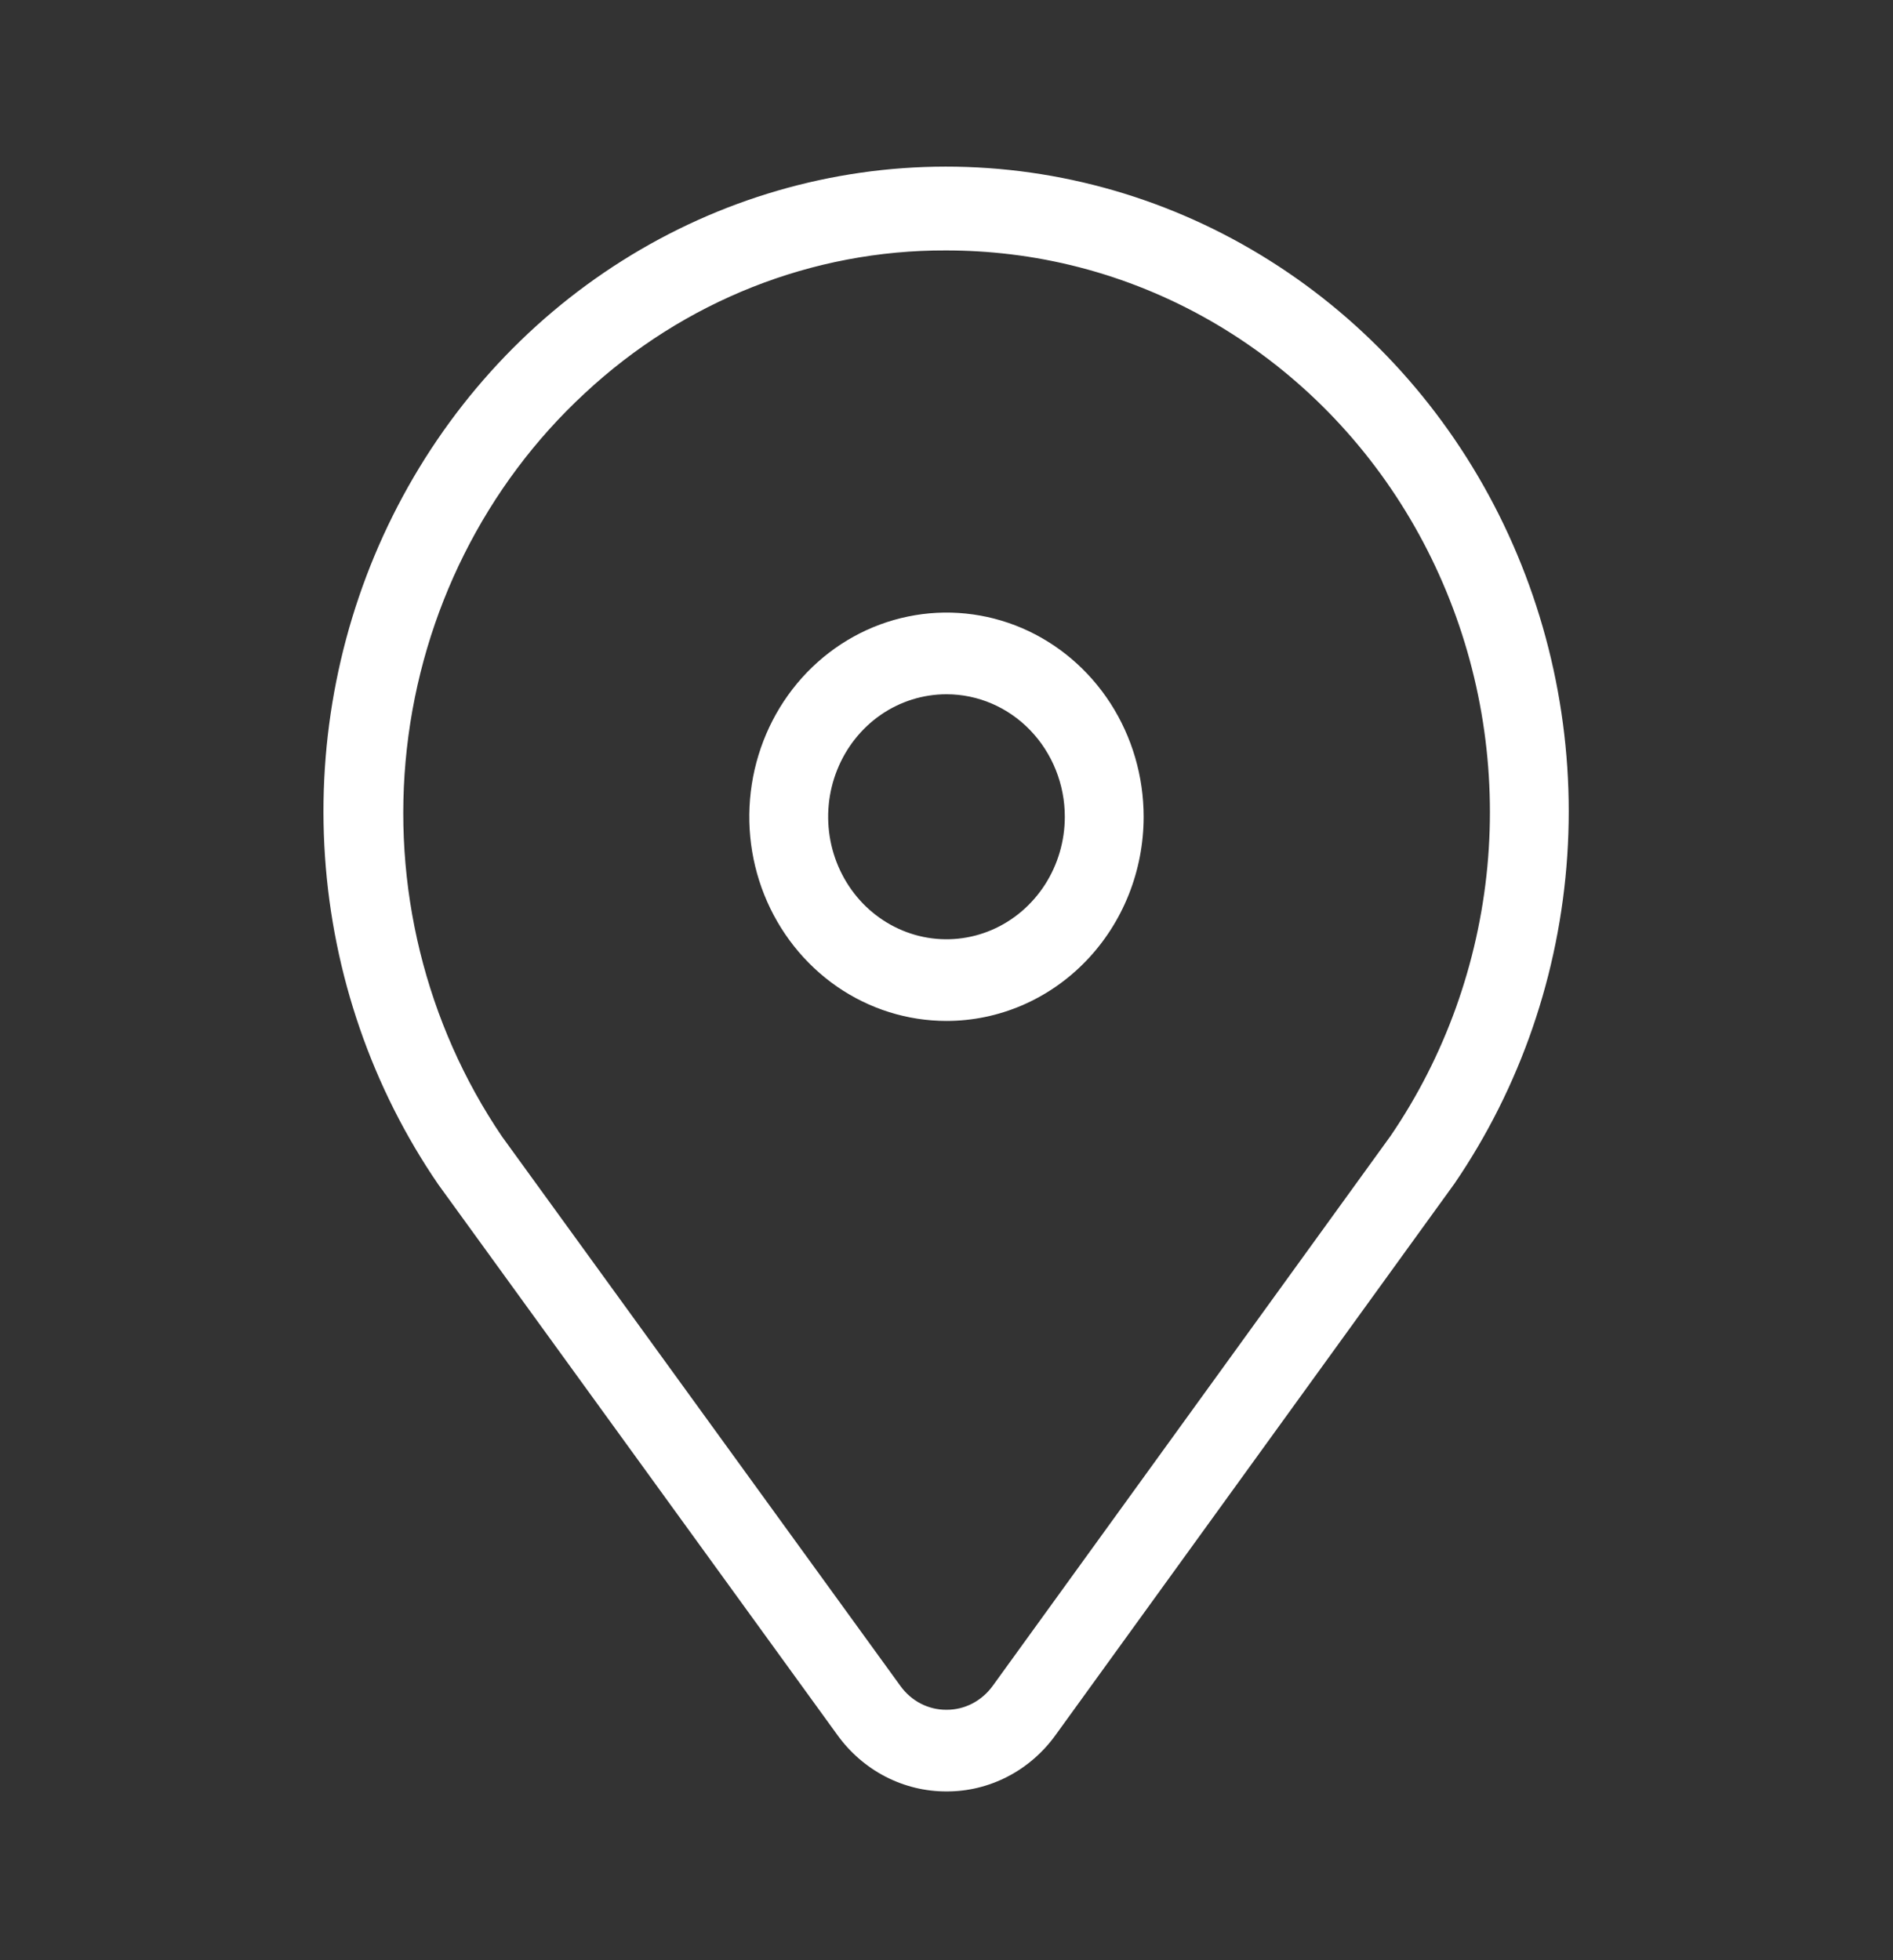
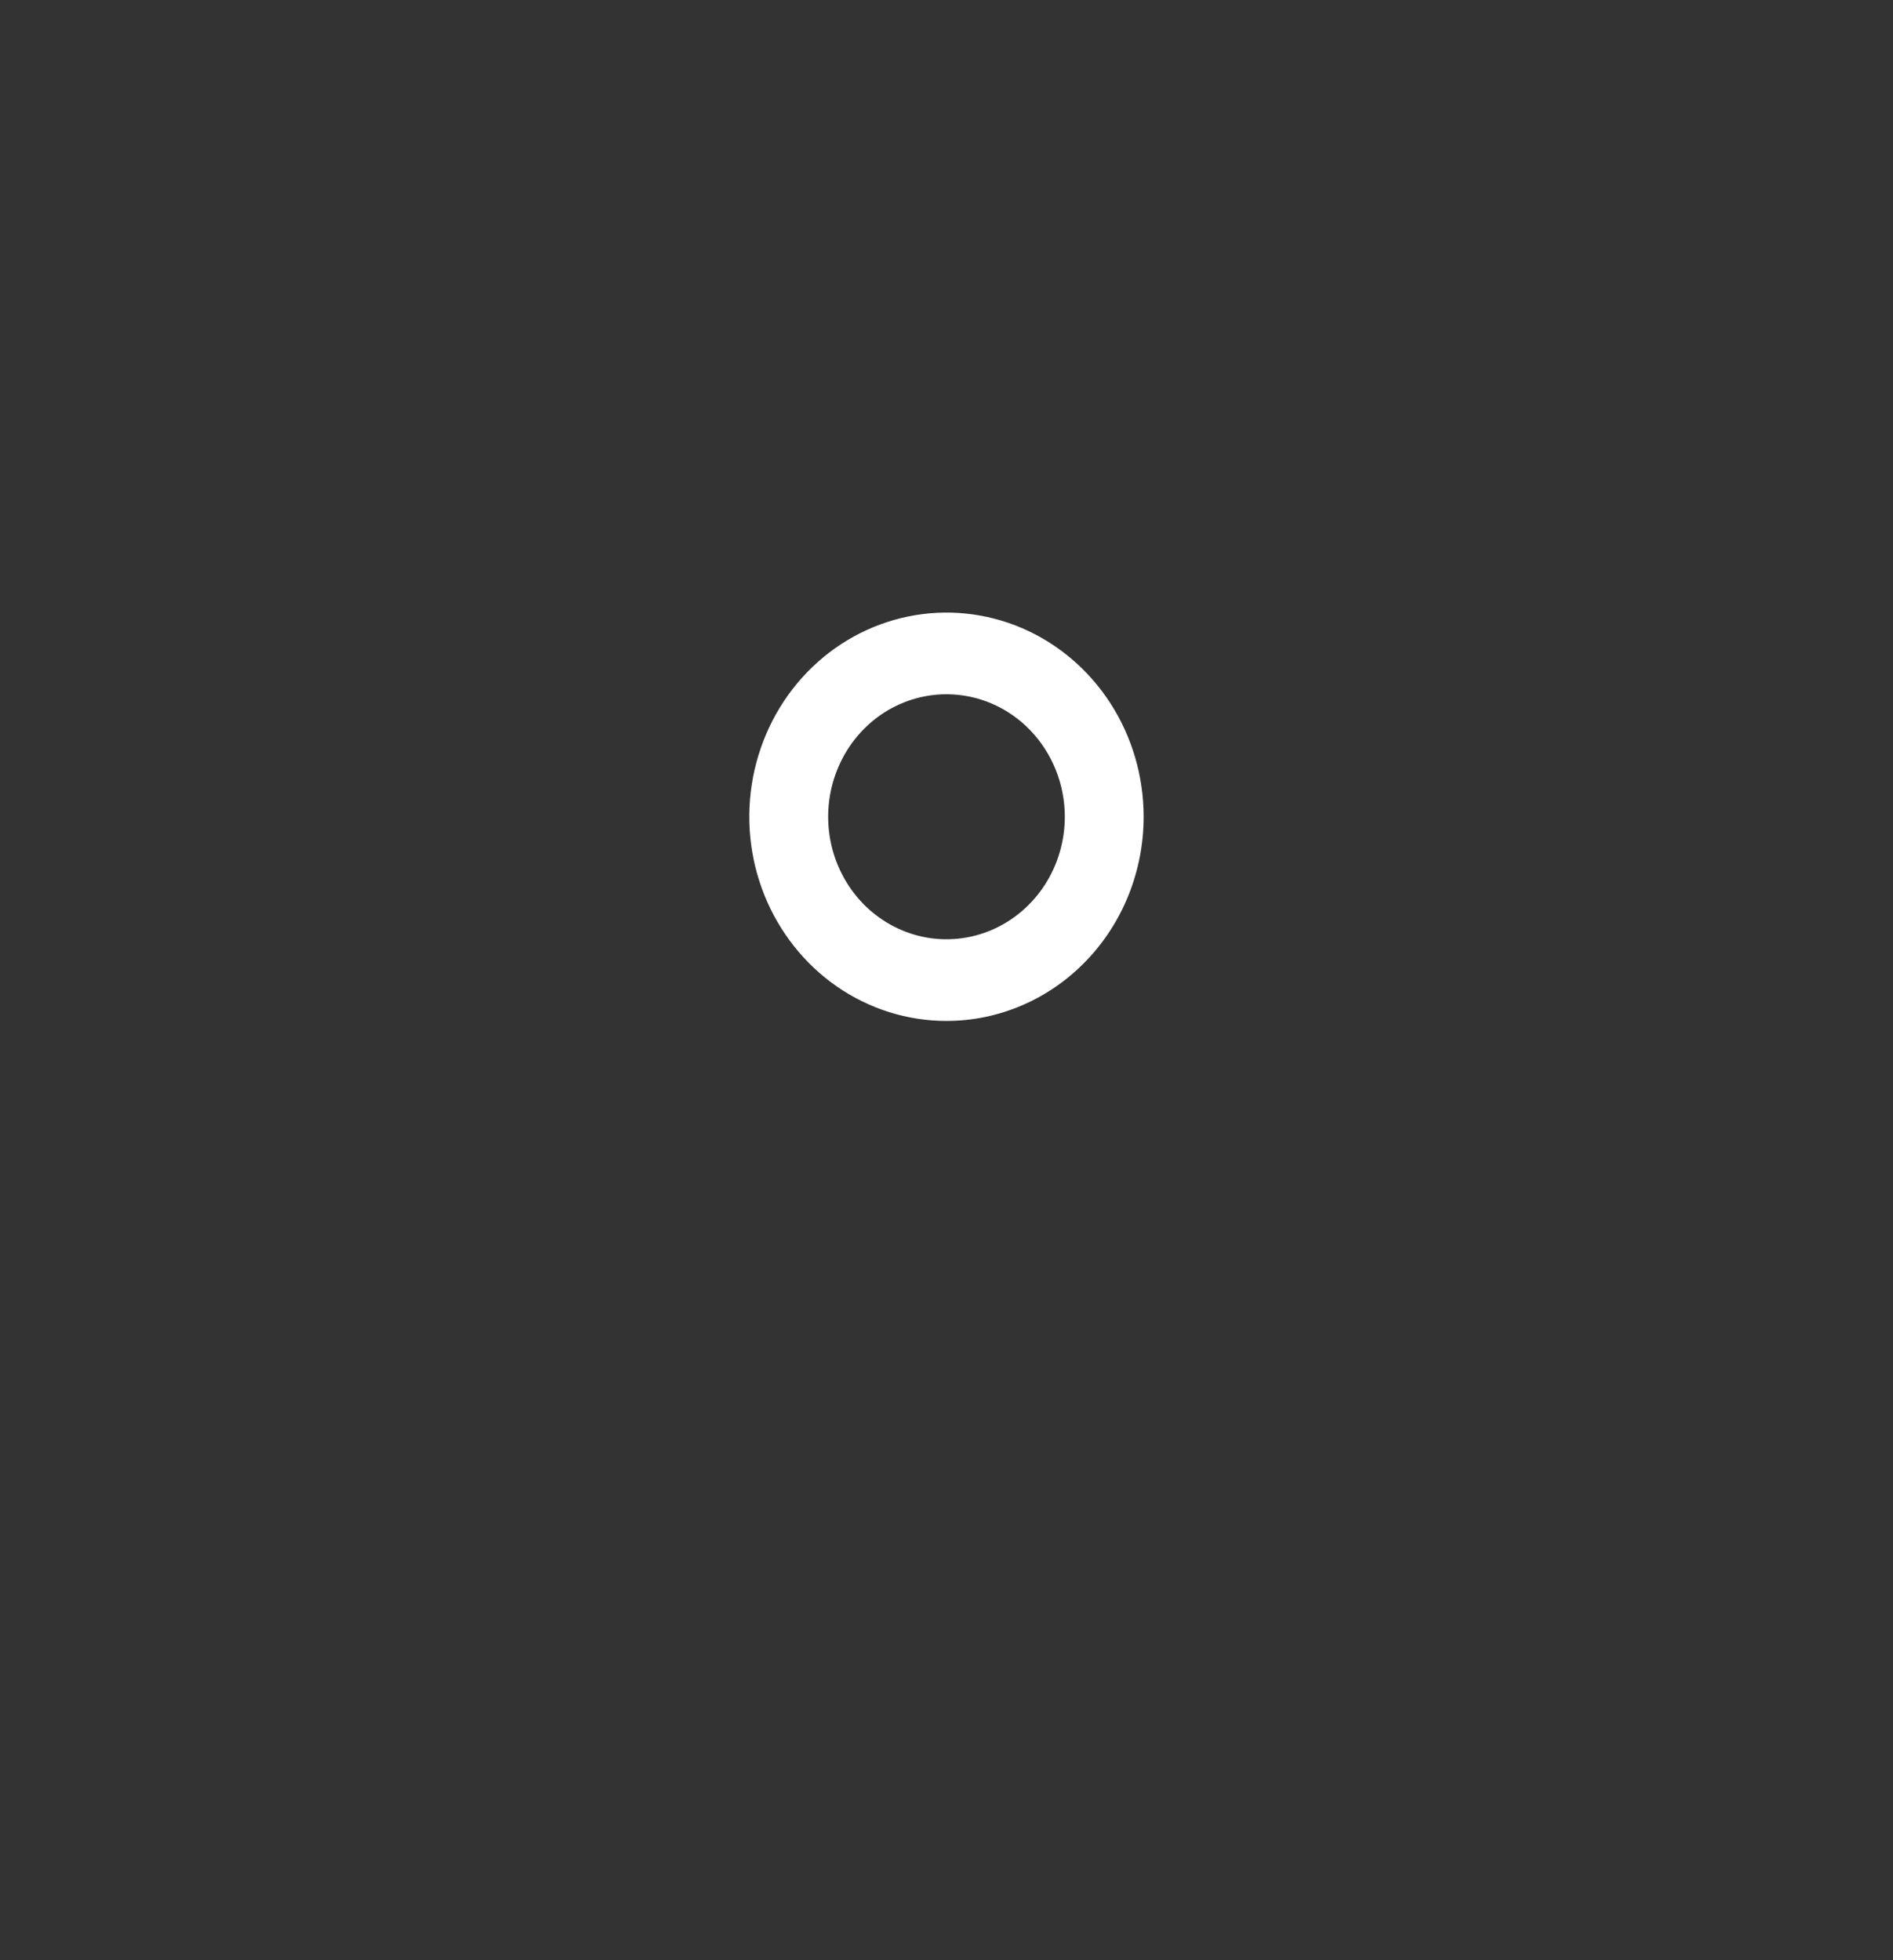
<svg xmlns="http://www.w3.org/2000/svg" width="28" height="29" viewBox="0 0 28 29" fill="none">
  <rect x="0" y="0" width="28" height="29" fill="#333333" stroke="none" />
-   <path d="M14.001 26.503C13.687 26.504 13.378 26.429 13.097 26.284C12.817 26.139 12.573 25.928 12.386 25.668L6.481 17.521C5.504 16.094 4.925 14.416 4.807 12.671C4.689 10.927 5.036 9.181 5.811 7.627C6.586 6.073 7.758 4.769 9.2 3.859C10.642 2.948 12.299 2.466 13.987 2.465C15.676 2.464 17.333 2.943 18.776 3.852C20.22 4.76 21.394 6.062 22.171 7.615C22.948 9.168 23.298 10.913 23.182 12.658C23.066 14.403 22.489 16.082 21.514 17.51L15.616 25.665C15.429 25.926 15.185 26.138 14.905 26.283C14.624 26.429 14.314 26.504 14.001 26.503ZM13.991 3.705C12.019 3.698 10.116 4.452 8.65 5.818C7.181 7.177 6.244 9.048 6.018 11.075C5.792 13.102 6.293 15.144 7.425 16.814L13.318 24.942C13.397 25.052 13.5 25.142 13.618 25.203C13.736 25.264 13.867 25.296 13.999 25.295C14.132 25.296 14.263 25.264 14.381 25.203C14.5 25.141 14.603 25.052 14.683 24.942L20.568 16.806C21.371 15.629 21.864 14.256 22 12.822C22.135 11.388 21.909 9.942 21.341 8.626C20.774 7.31 19.886 6.17 18.765 5.317C17.644 4.464 16.327 3.928 14.945 3.762C14.629 3.724 14.31 3.705 13.991 3.705Z" fill="white" />
  <path d="M14 15.104C13.423 15.104 12.859 14.927 12.379 14.595C11.9 14.263 11.526 13.791 11.305 13.239C11.084 12.687 11.027 12.08 11.139 11.494C11.252 10.908 11.529 10.37 11.937 9.947C12.345 9.525 12.865 9.237 13.431 9.121C13.996 9.004 14.583 9.064 15.116 9.292C15.649 9.521 16.104 9.908 16.425 10.405C16.745 10.902 16.916 11.486 16.916 12.083C16.916 12.884 16.609 13.653 16.062 14.219C15.515 14.786 14.773 15.104 14 15.104ZM14 10.271C13.654 10.271 13.315 10.377 13.027 10.576C12.74 10.775 12.515 11.059 12.383 11.39C12.25 11.721 12.216 12.085 12.283 12.437C12.351 12.789 12.518 13.111 12.762 13.365C13.007 13.618 13.319 13.791 13.658 13.861C13.998 13.931 14.35 13.895 14.669 13.758C14.989 13.621 15.262 13.388 15.455 13.09C15.647 12.792 15.75 12.442 15.75 12.083C15.75 11.603 15.565 11.142 15.237 10.802C14.909 10.462 14.464 10.271 14 10.271Z" fill="white" />
</svg>